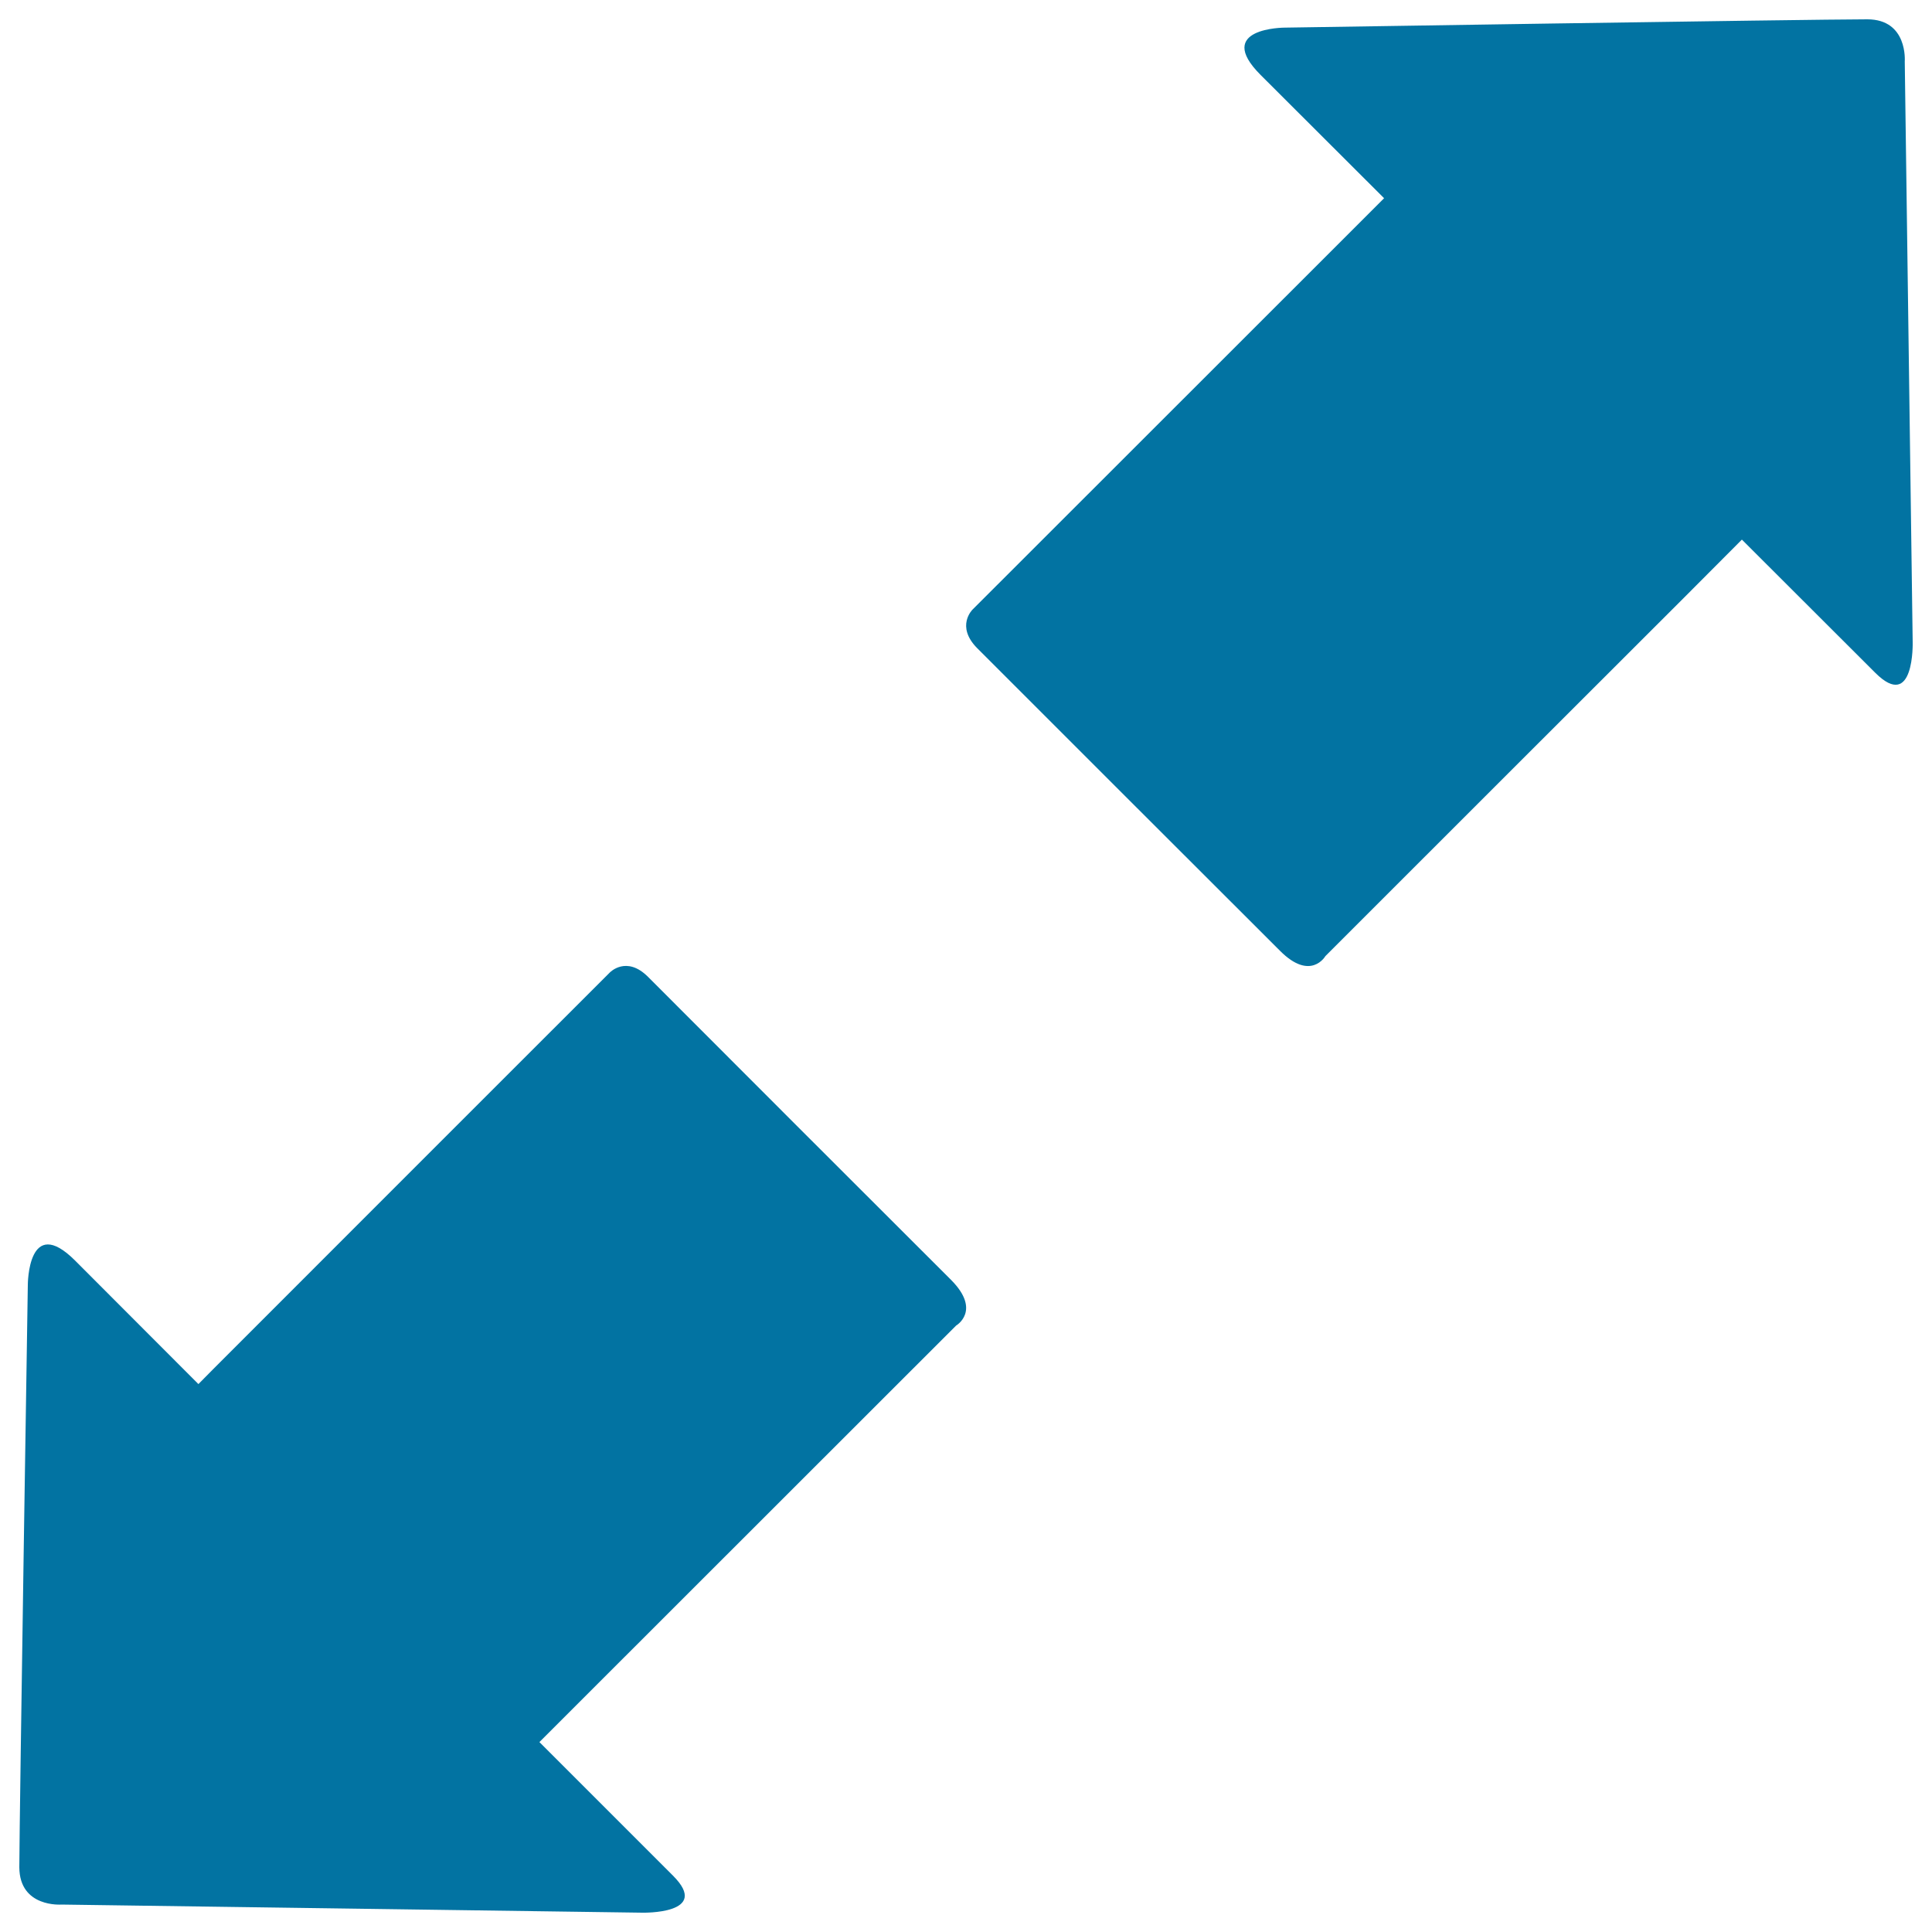
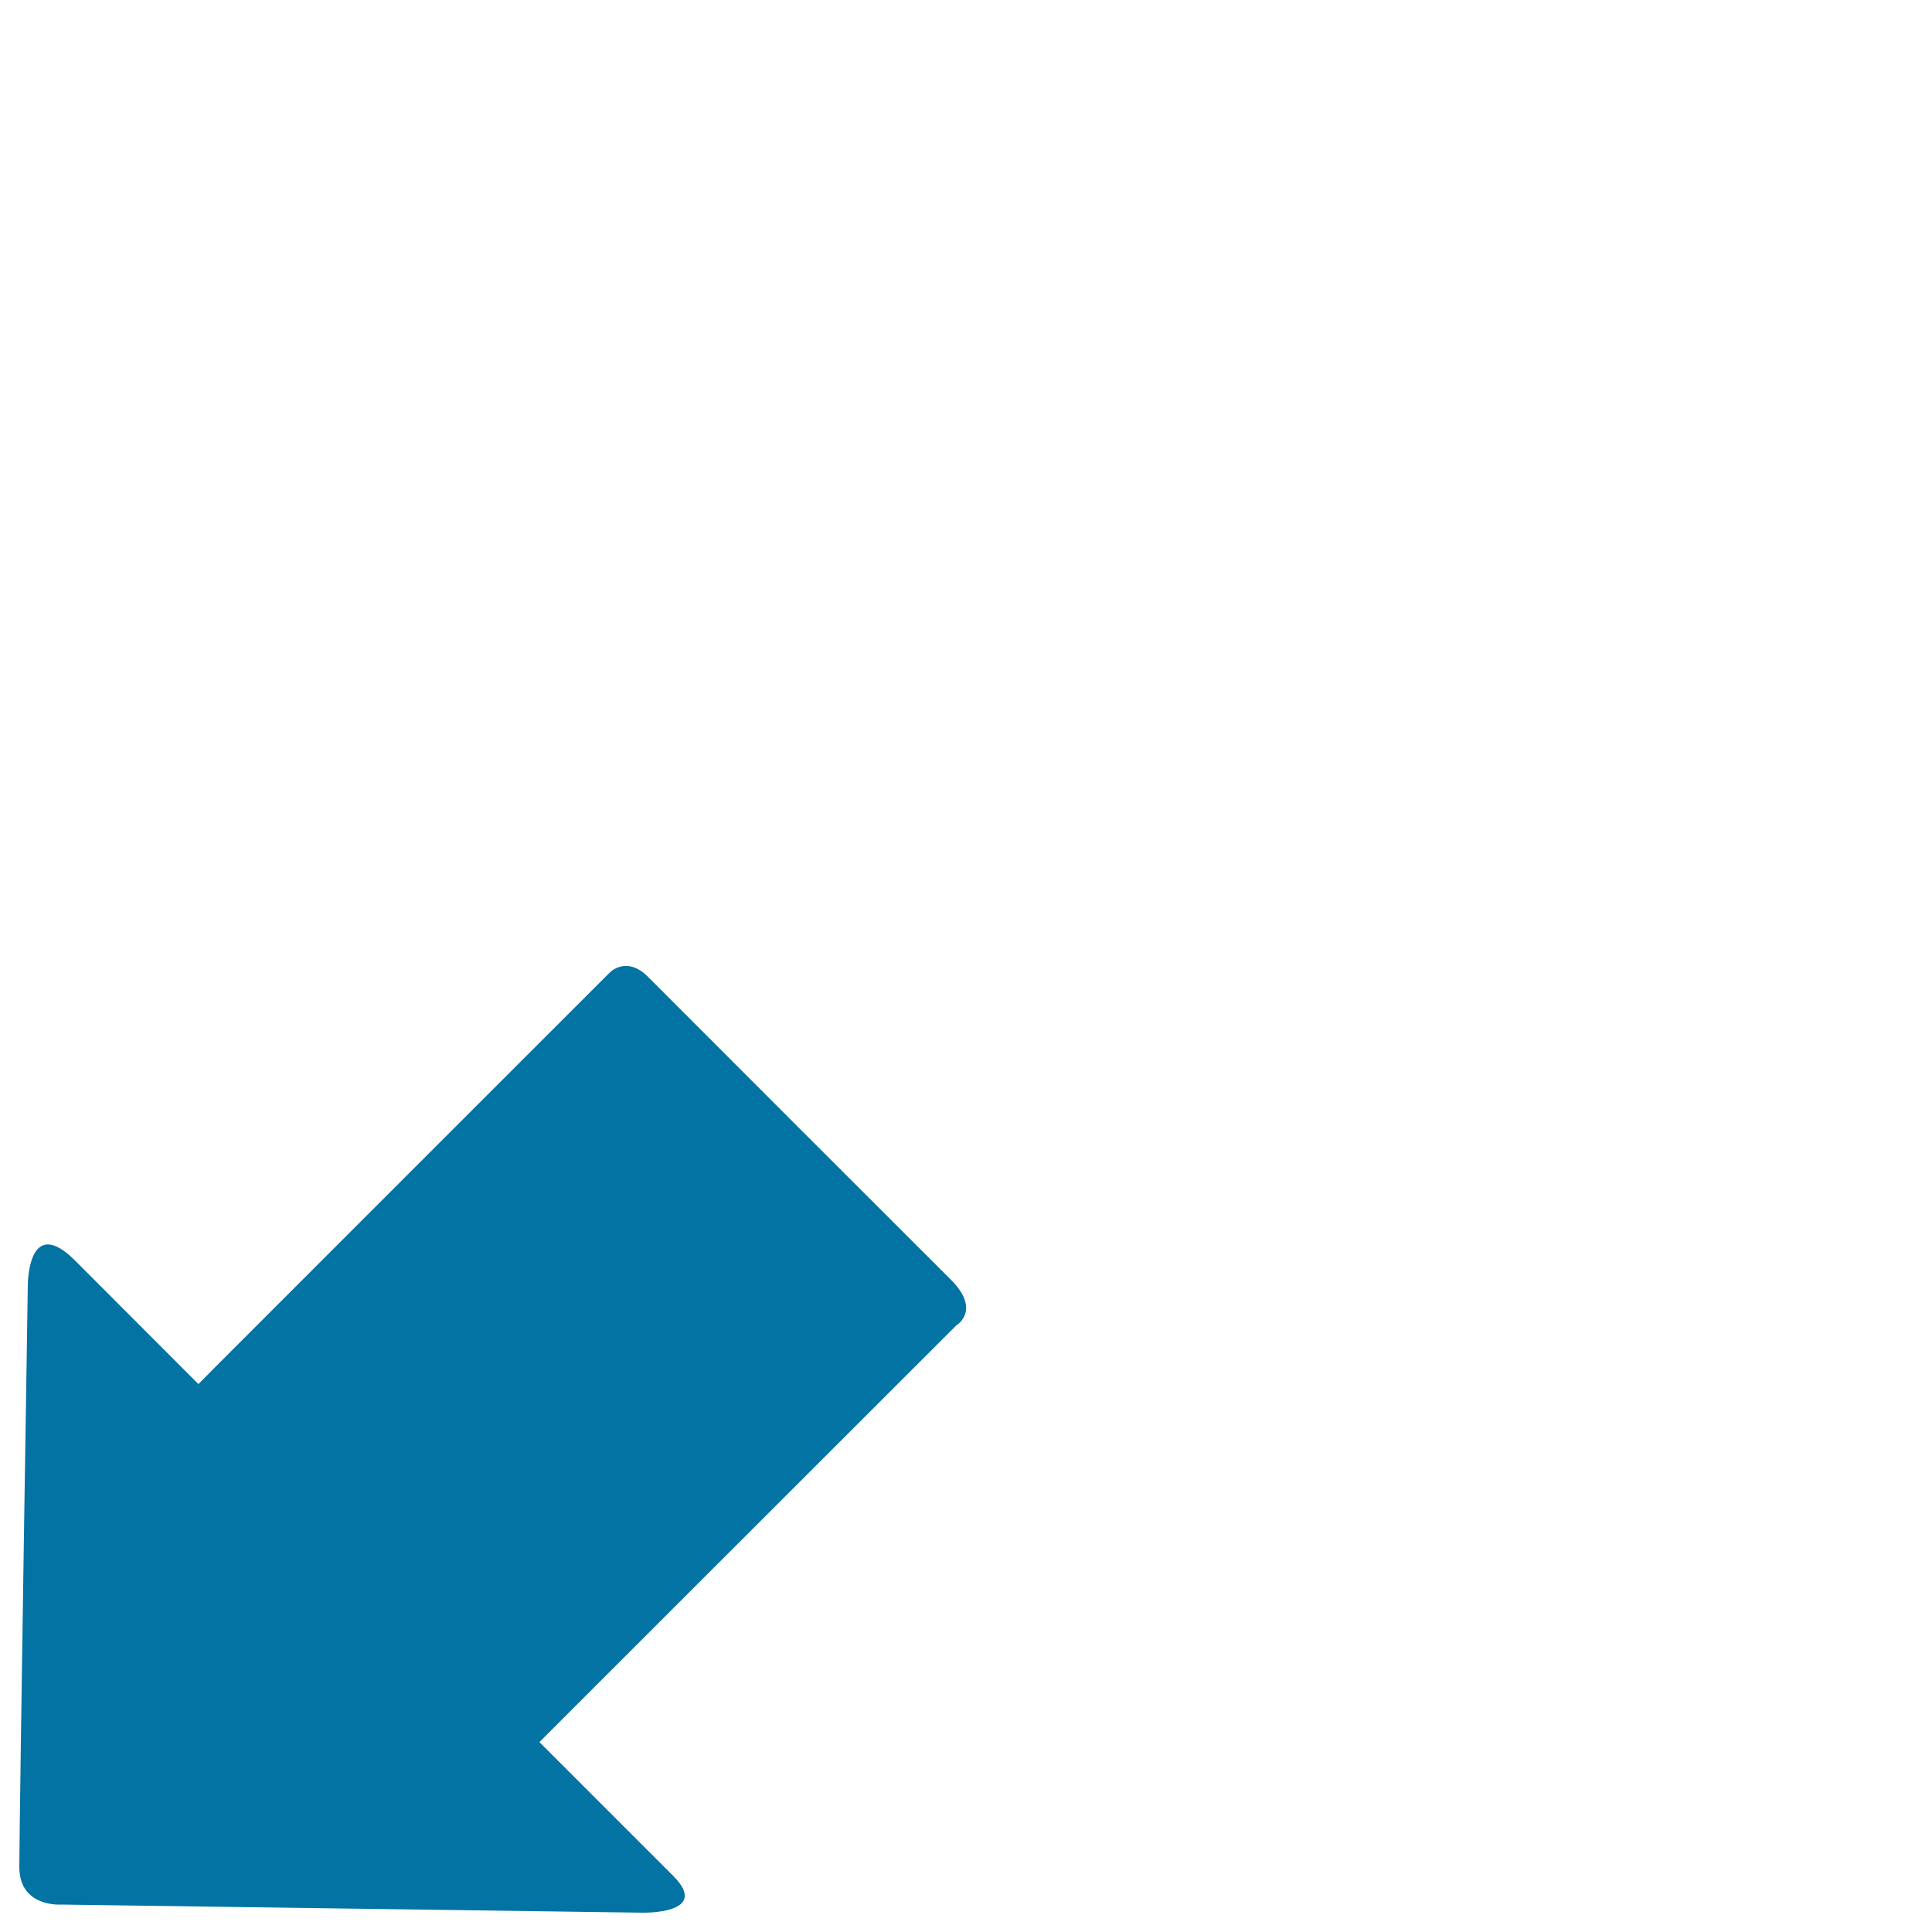
<svg xmlns="http://www.w3.org/2000/svg" viewBox="0 0 1000 1000" style="fill:#0273a2">
  <title>Expand Tool SVG icon</title>
  <g>
    <g id="c109_expand">
-       <path d="M990,332.3l-4.1-300.5c0,0,1.7-21.8-19.4-21.8C937.3,10,665,14.3,665,14.3s-37,0-12.5,24.5c24.6,24.6,63.9,63.8,63.9,63.8s-10.7,10.7-27,27C639,179.9,541,278,503.4,315.5c0,0-8.9,8.6,2.4,20c11.4,11.4,140.7,140.7,156.7,156.6c15.9,16,23.5,2.8,23.5,2.8c38.6-38.6,133.5-133.5,185.7-185.6c18.2-18.3,29.9-30,29.9-30s48.9,48.8,69.1,69C991,368.5,990,332.3,990,332.3z" />
      <path d="M335.5,505.7c-11.3-11.4-19.9-2.3-19.9-2.3C278,540.9,180,639,129.7,689.3c-16.4,16.3-27,27.1-27,27.1s-39.1-39.2-63.8-63.9C14.4,628,14.4,665,14.4,665S10.1,937.4,10,966.5c0.1,21,21.8,19.3,21.8,19.3l300.6,4.2c0,0,36.1,0.9,15.9-19.2c-20.3-20.3-69.1-69.1-69.1-69.1s11.9-11.9,30.1-30.1c52.2-52.1,147-147,185.6-185.5c0,0,13.2-7.7-2.6-23.6C476.2,646.5,346.9,517.2,335.5,505.7z" />
    </g>
  </g>
</svg>